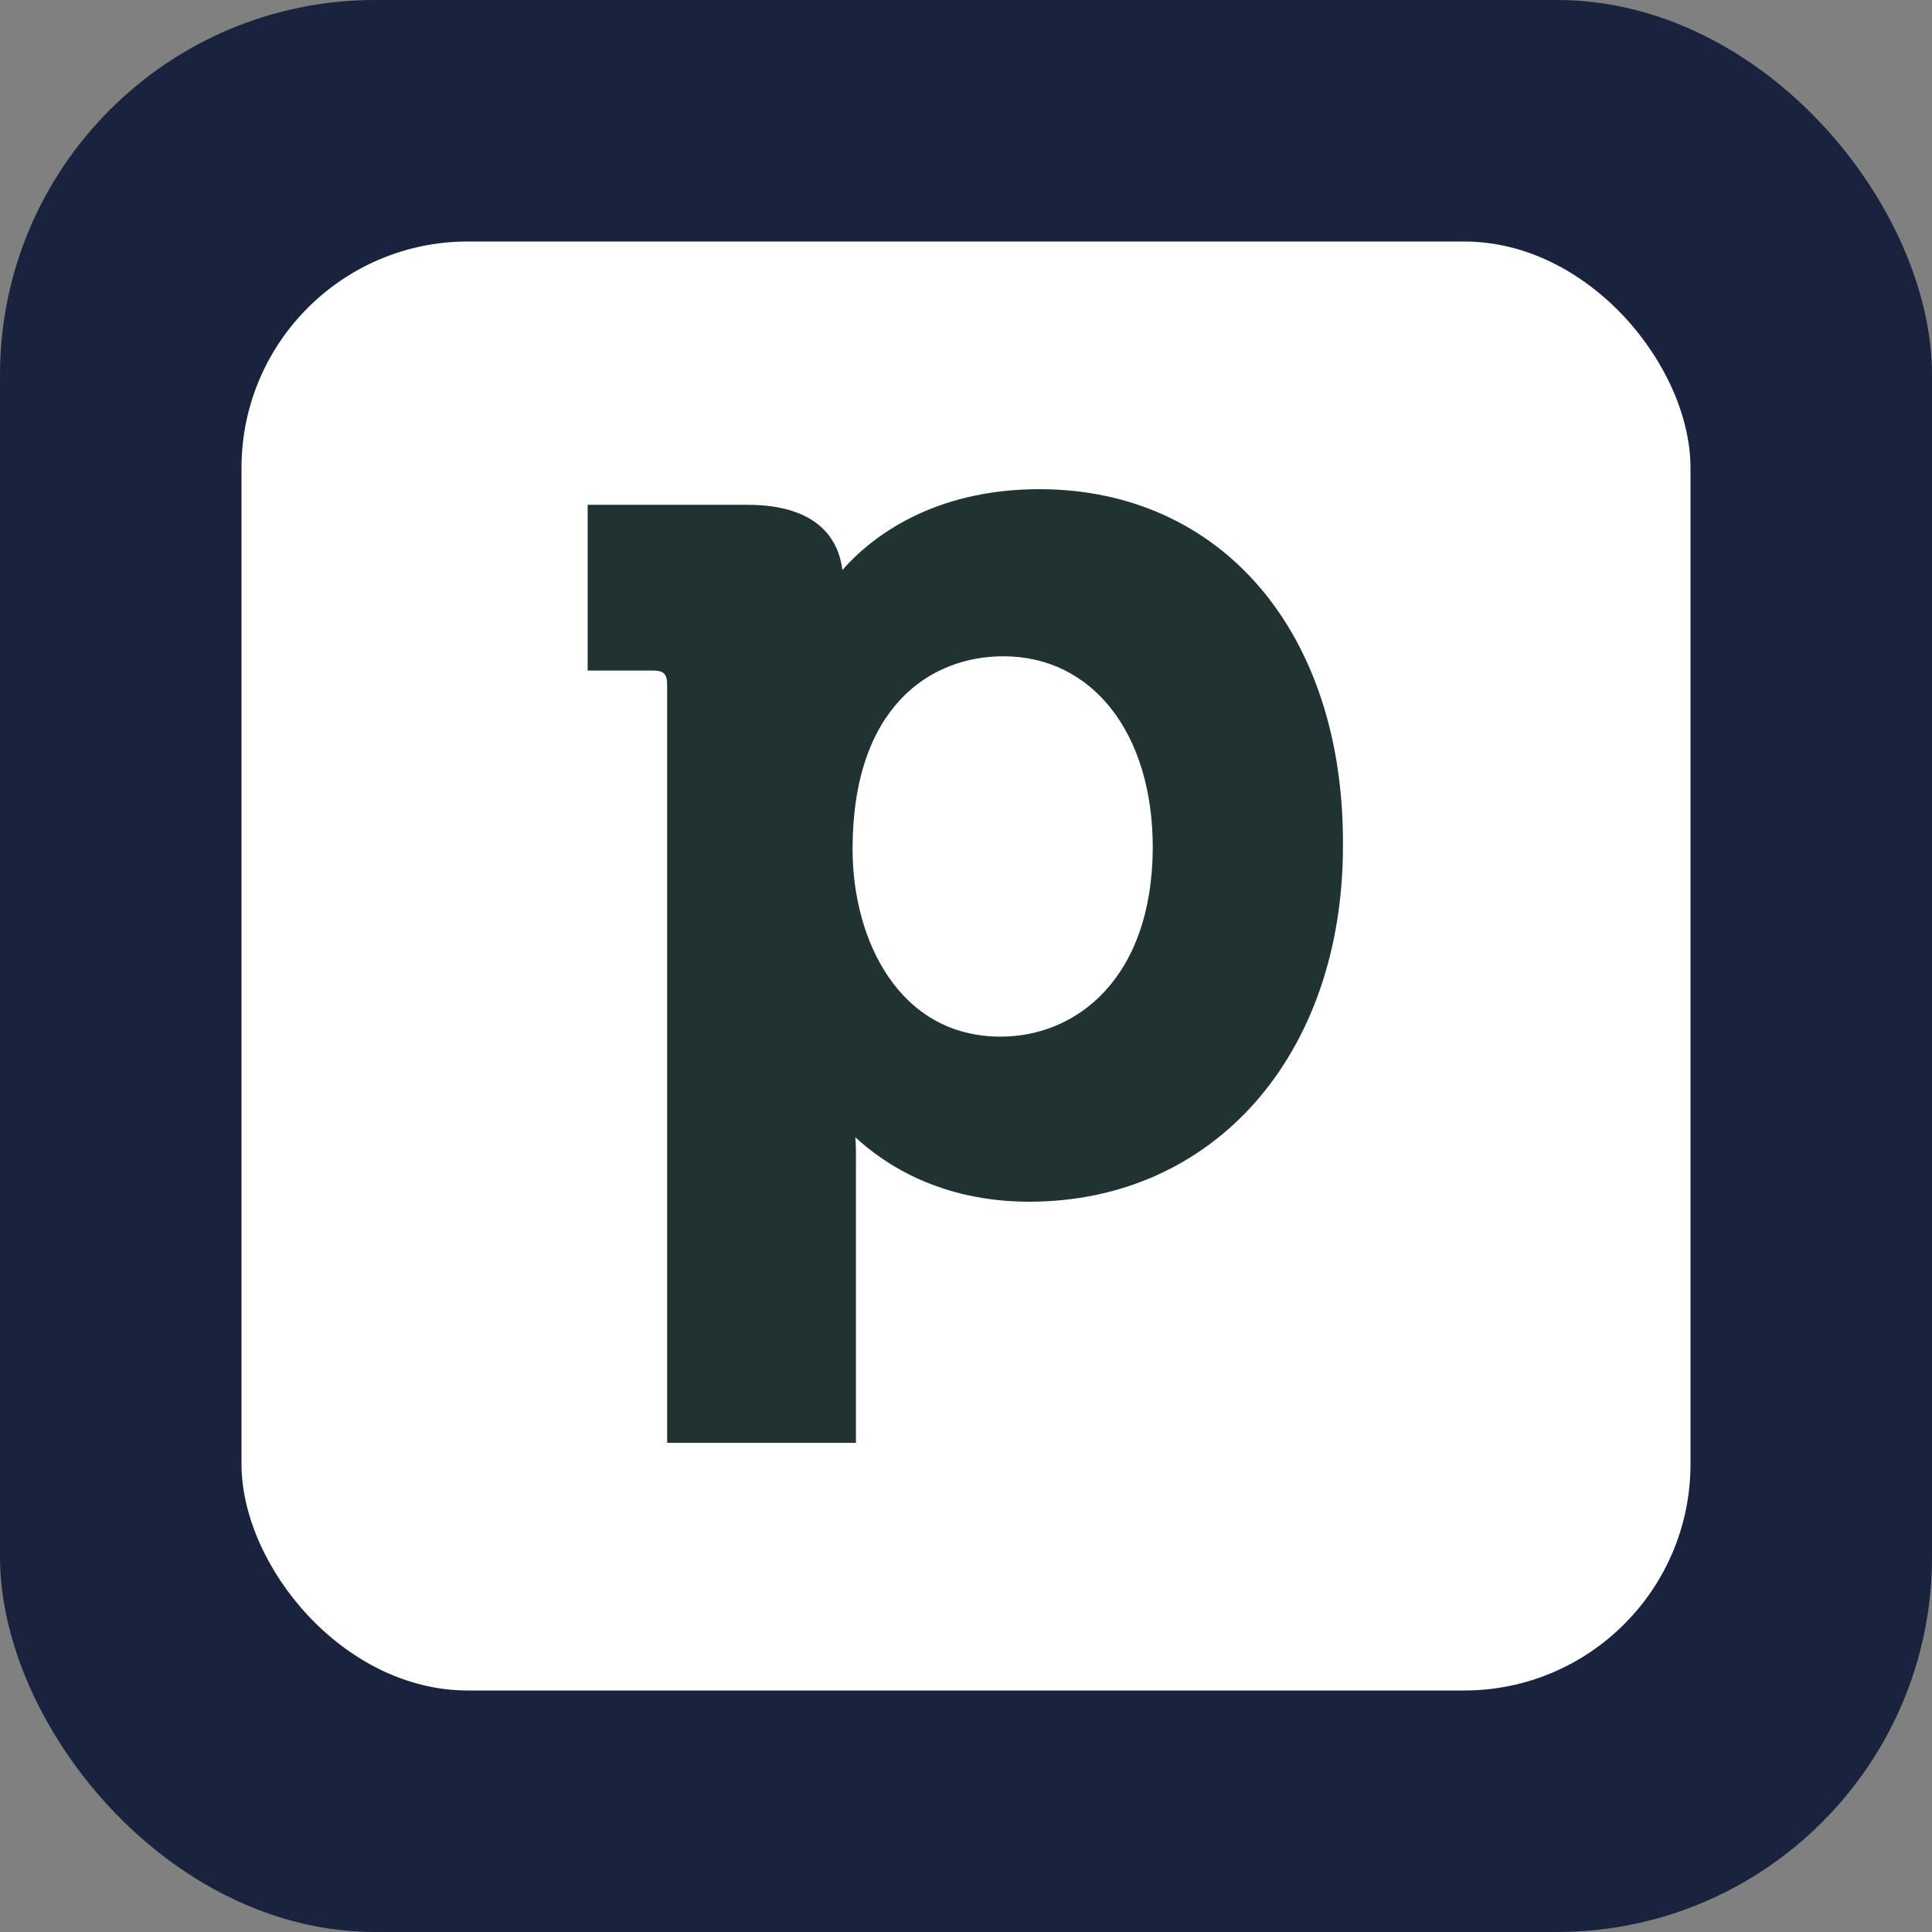
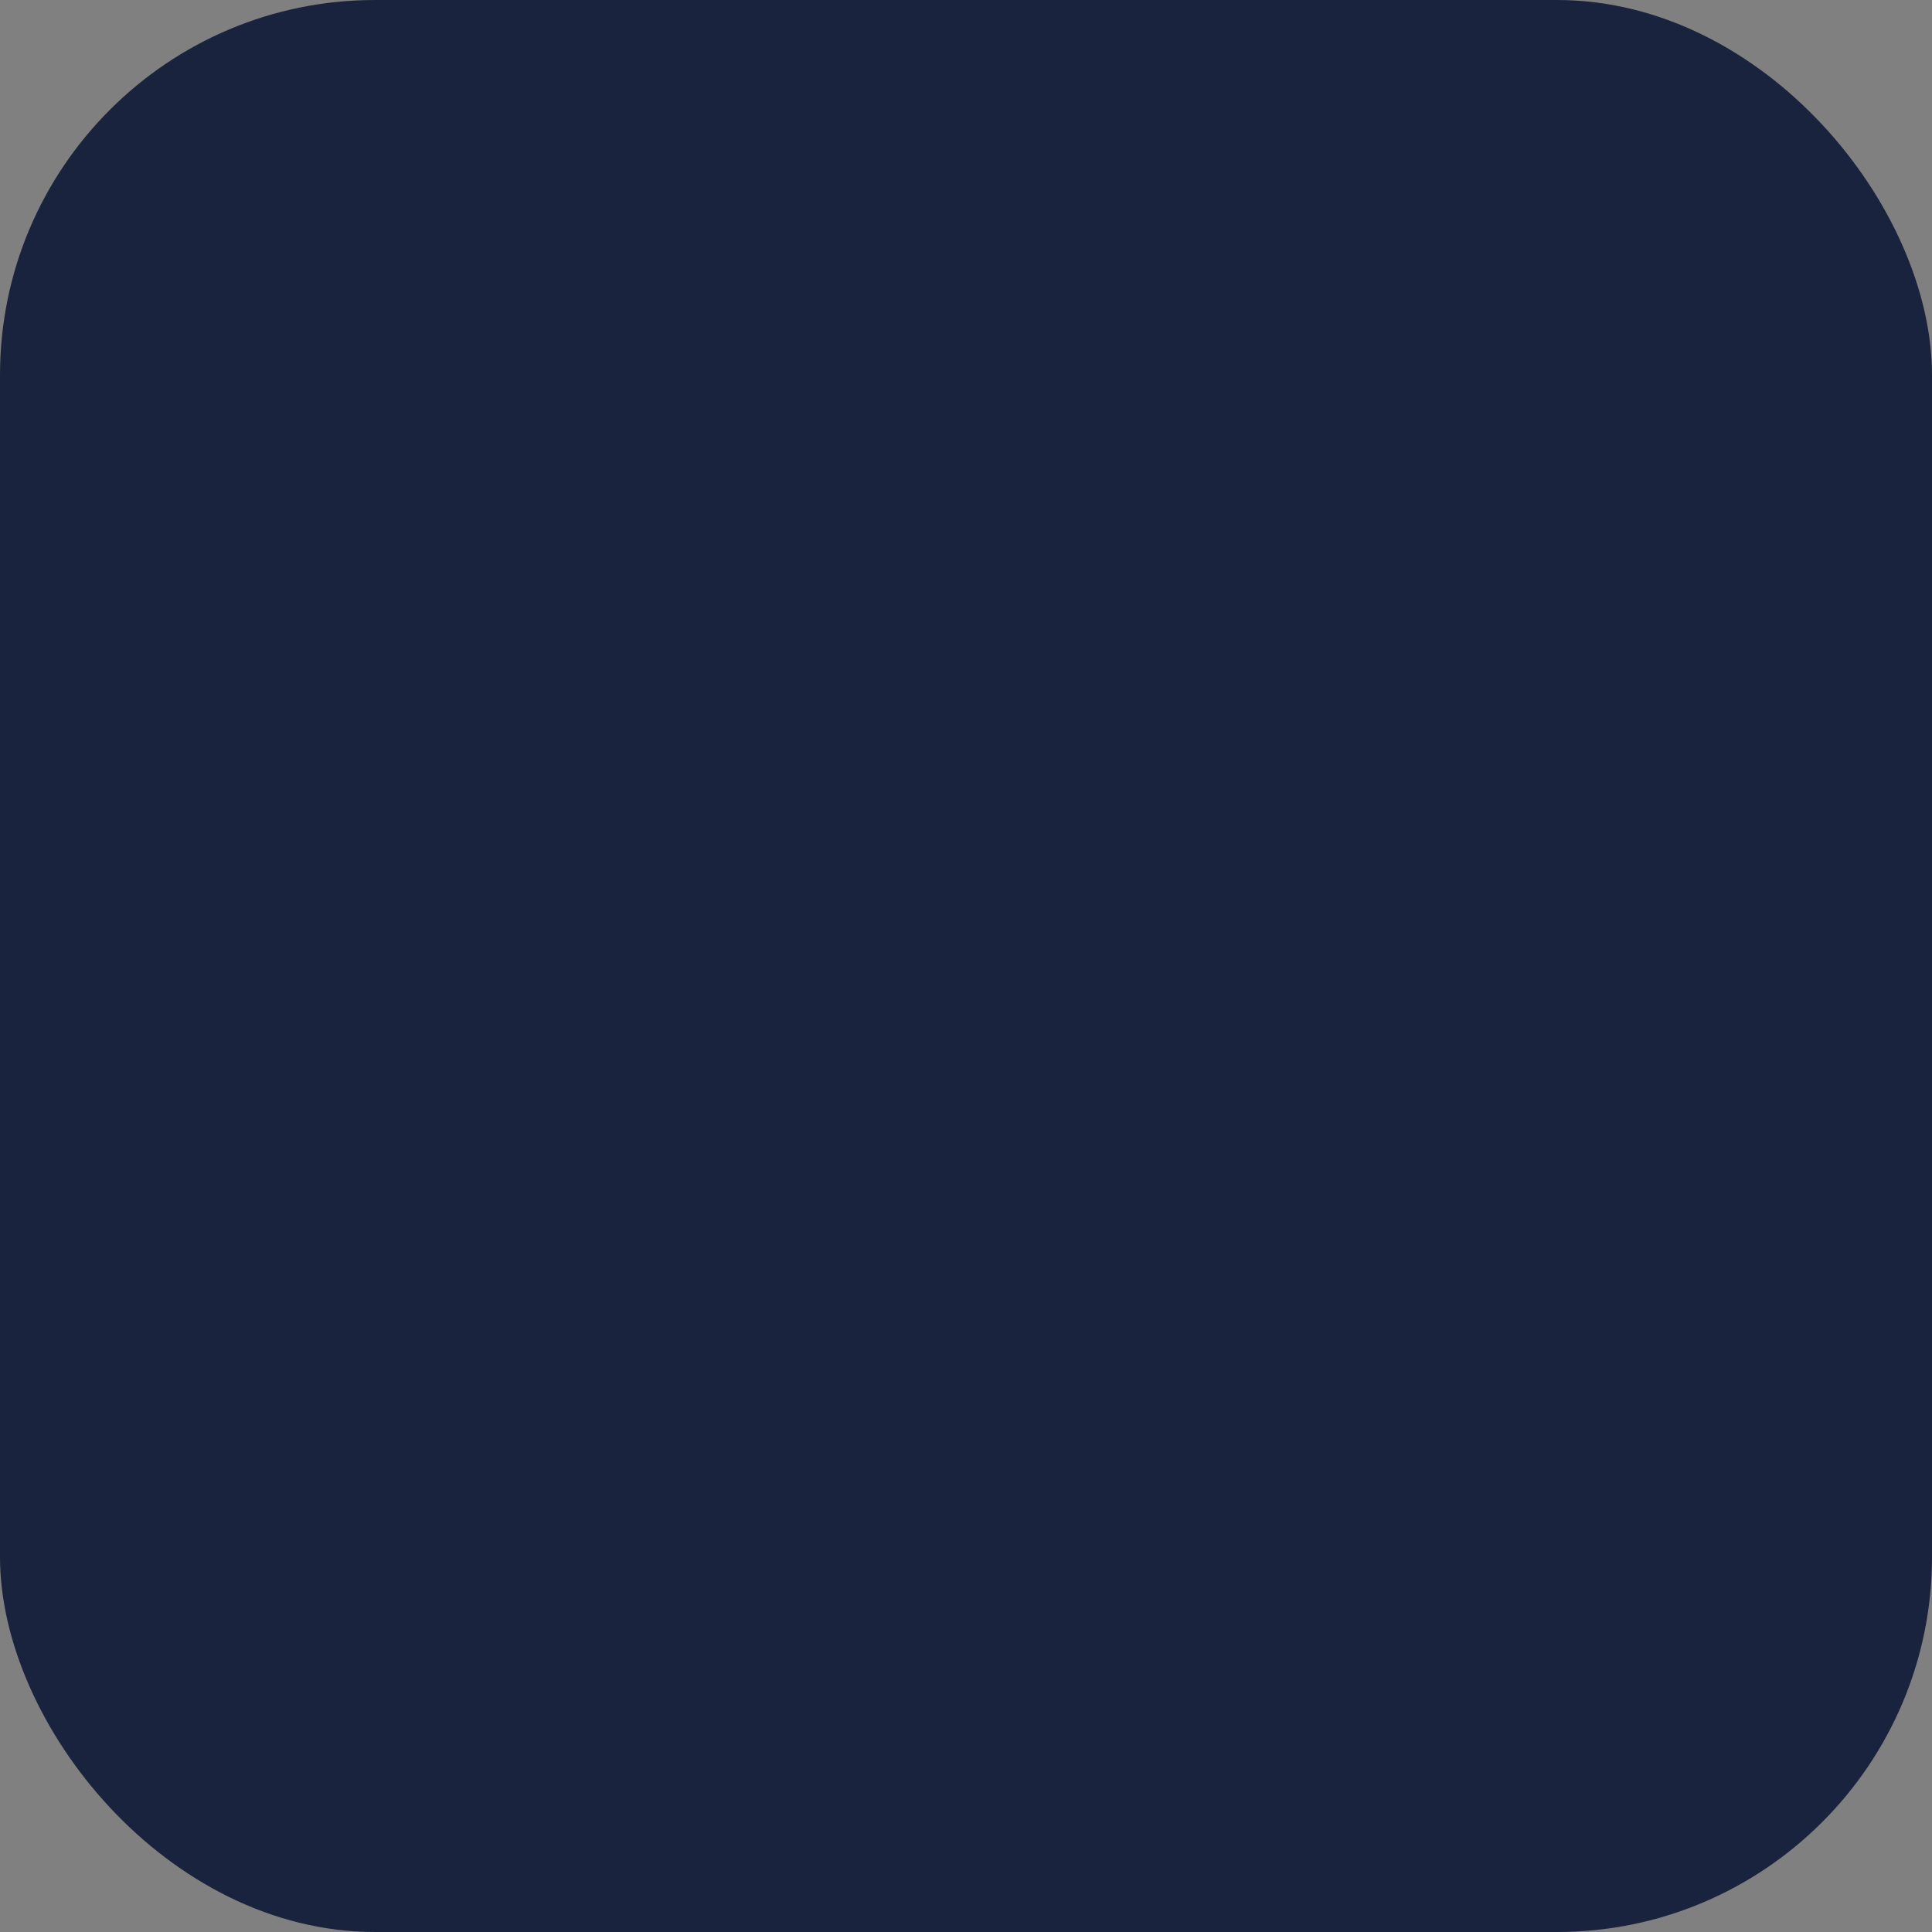
<svg xmlns="http://www.w3.org/2000/svg" width="80" height="80" viewBox="0 0 80 80" fill="none">
  <rect x="0" y="0" width="80" height="80" fill="#808080" stroke="none" />
  <rect width="80" height="80" rx="15.529" fill="#1A233D" />
  <g clip-path="url(#clip0_375_647)">
    <path d="M70 10H10V70H70V10Z" fill="white" />
    <path d="M43.037 20.256C38.65 20.256 36.09 22.225 34.881 23.603C34.74 22.422 33.953 20.903 30.943 20.903H24.334V27.766H27.034C27.484 27.766 27.625 27.906 27.625 28.356V59.744H35.443V47.959C35.443 47.65 35.443 47.341 35.415 47.088C36.625 48.213 38.959 49.76 42.615 49.76C50.265 49.76 55.609 43.684 55.609 35.022C55.665 26.191 50.575 20.256 43.037 20.256ZM41.434 42.925C37.215 42.925 35.303 38.903 35.303 35.163C35.303 29.285 38.509 27.175 41.547 27.175C45.231 27.175 47.734 30.353 47.734 35.106C47.706 40.535 44.556 42.925 41.434 42.925Z" fill="#203232" />
  </g>
  <defs>
    <clipPath id="clip0_375_647">
-       <rect x="10" y="10" width="60" height="60" rx="9.375" fill="white" />
-     </clipPath>
+       </clipPath>
  </defs>
</svg>